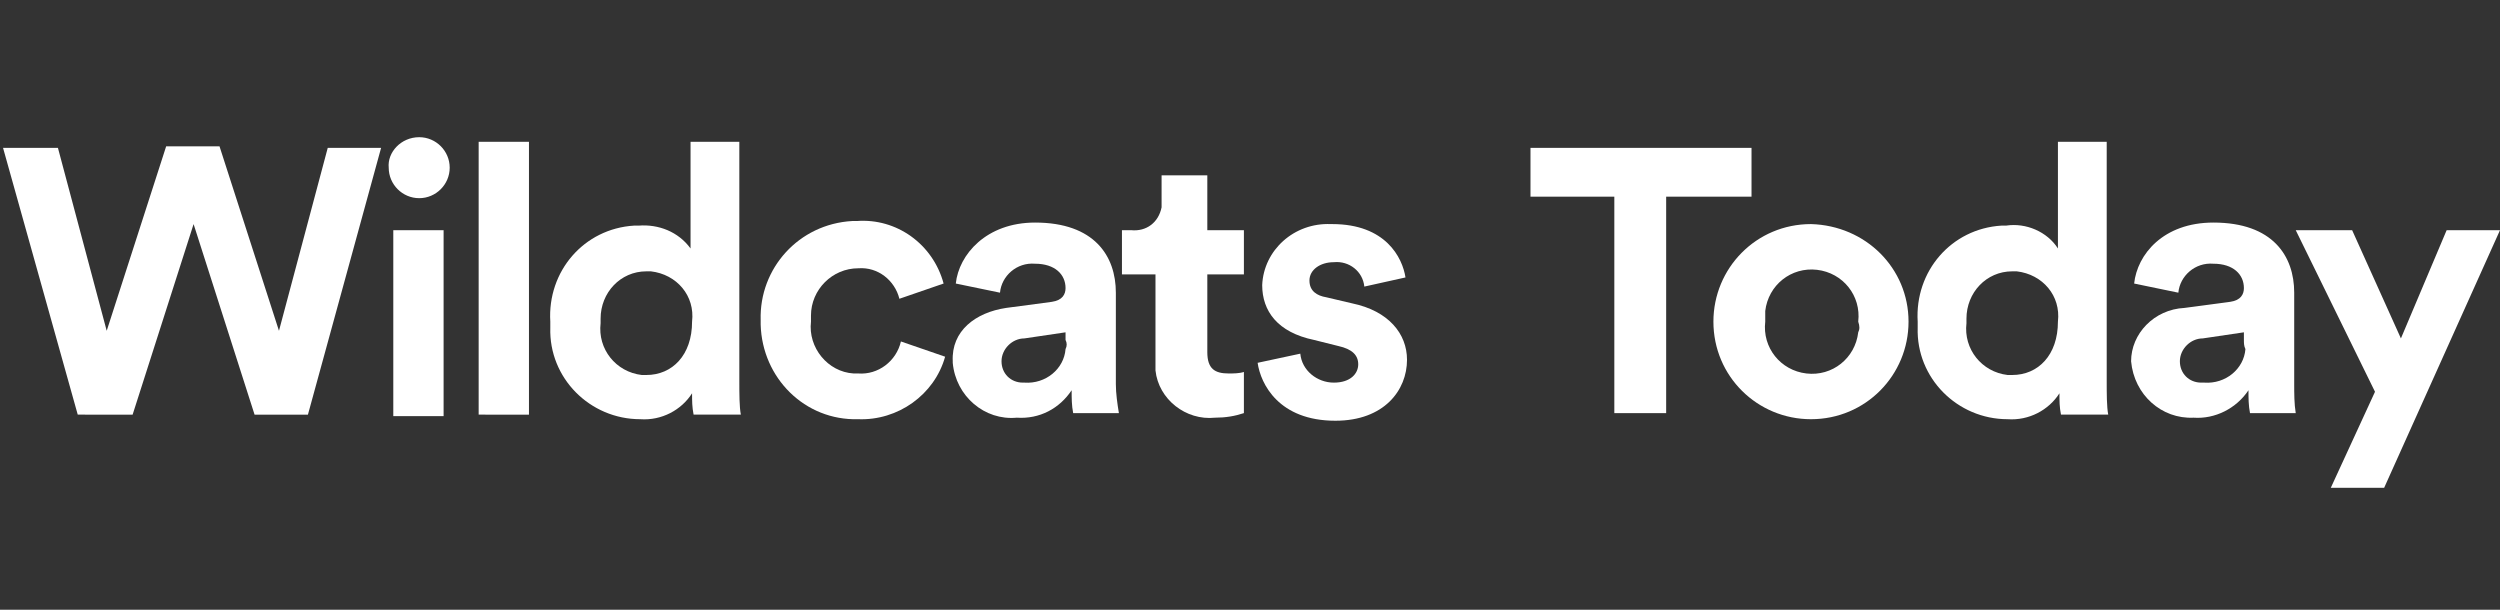
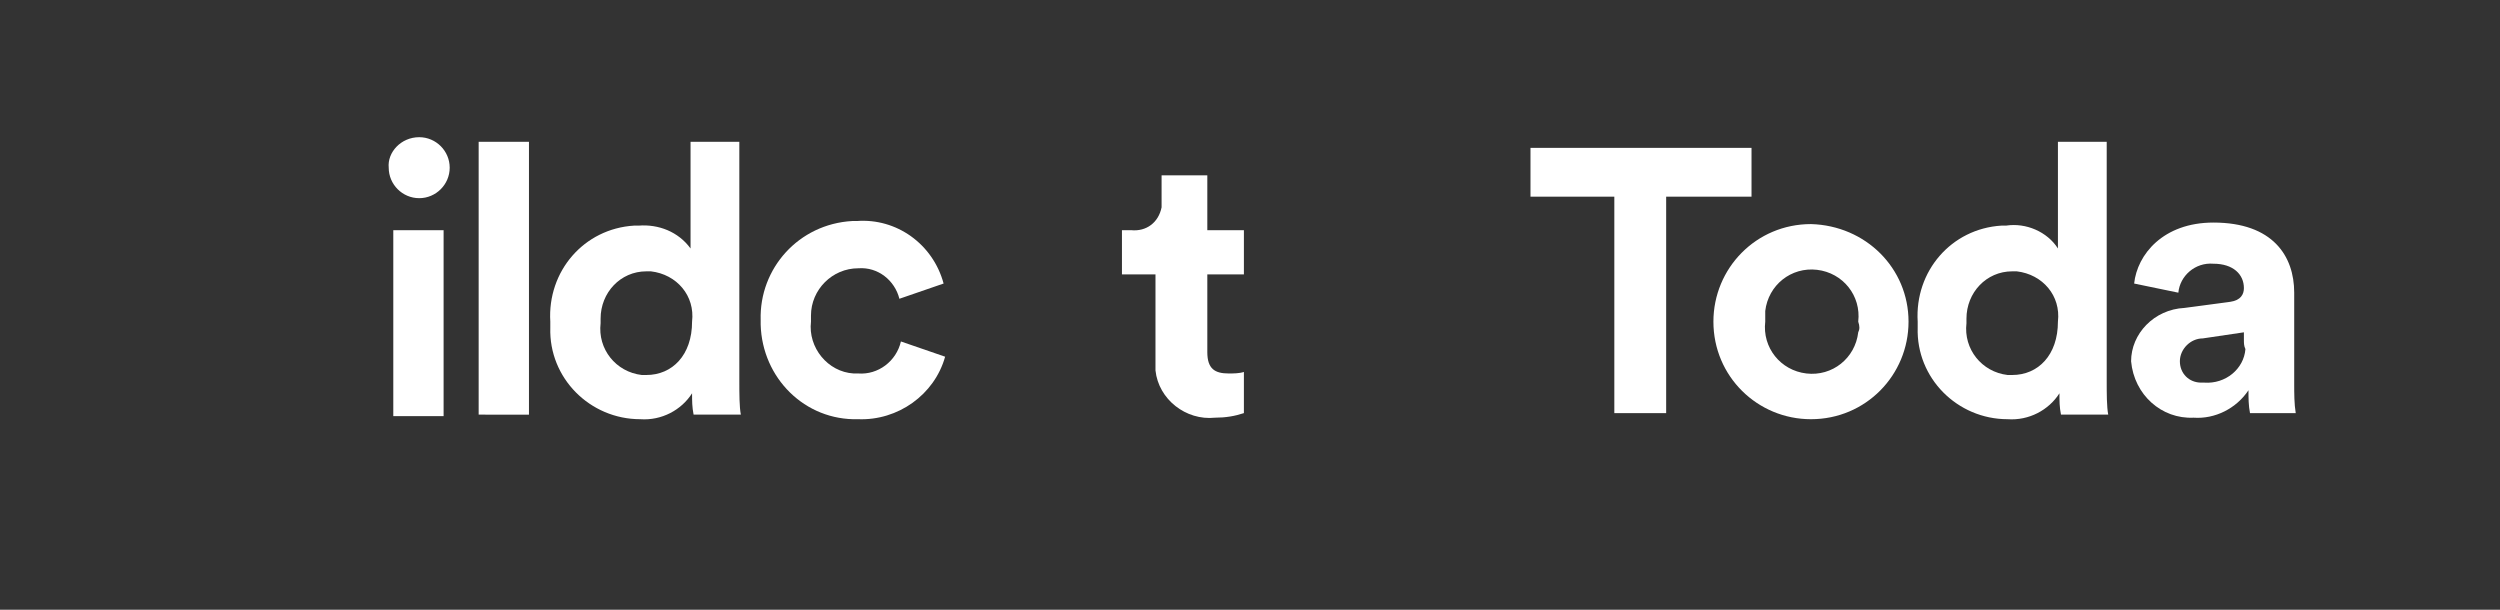
<svg xmlns="http://www.w3.org/2000/svg" version="1.1" id="Layer_1" x="0px" y="0px" viewBox="0 0 164 40" style="enable-background:new 0 0 164 40;" xml:space="preserve">
  <rect x="0" y="0" width="164" height="40" fill="#333333" stroke="none" />
  <style type="text/css">
	.st0{fill:#FFFFFF;}
</style>
  <g id="Layer_3">
    <g>
      <g>
-         <path class="st0" d="M21.5,9.7H25l-4.8,17.5h-3.5l-4-12.5l-4,12.5H5.1L0.2,9.7h3.6L7,21.7l3.9-12.1h3.5l3.9,12.1L21.5,9.7z" />
        <path class="st0" d="M27.5,9c1.1,0,2,0.9,2,2c0,1.1-0.9,2-2,2c-1.1,0-2-0.9-2-2C25.4,10,26.3,9,27.5,9C27.4,9,27.5,9,27.5,9z      M25.8,27.2V15.1h3.3v12.2H25.8z" />
        <path class="st0" d="M31.4,27.2V9.3h3.3v17.9H31.4z" />
        <path class="st0" d="M48.5,25c0,0.8,0,1.7,0.1,2.2h-3.1c-0.1-0.5-0.1-0.9-0.1-1.4c-0.7,1.1-2,1.8-3.4,1.7c-3.3,0-6-2.7-5.9-6     c0-0.1,0-0.3,0-0.4c-0.2-3.3,2.2-6.1,5.5-6.3c0.1,0,0.2,0,0.3,0c1.3-0.1,2.6,0.4,3.4,1.5V9.3h3.2L48.5,25z M42.4,24.6     c1.7,0,3-1.3,3-3.5c0.2-1.7-1-3.1-2.7-3.3c-0.1,0-0.2,0-0.3,0c-1.7,0-3,1.4-3,3.1c0,0.1,0,0.2,0,0.3c-0.2,1.7,1,3.2,2.7,3.4     C42.2,24.6,42.3,24.6,42.4,24.6z" />
        <path class="st0" d="M53.2,21.1c-0.2,1.7,1.1,3.3,2.8,3.4c0.1,0,0.2,0,0.3,0c1.3,0.1,2.5-0.8,2.8-2.1l2.9,1     c-0.7,2.5-3.1,4.2-5.7,4.1c-3.5,0.1-6.3-2.7-6.4-6.2c0-0.1,0-0.2,0-0.3c-0.1-3.4,2.5-6.3,6-6.5c0.1,0,0.2,0,0.3,0     c2.6-0.2,5,1.5,5.7,4.1l-2.9,1c-0.3-1.2-1.4-2.1-2.7-2c-1.7,0-3.1,1.4-3.1,3.1C53.2,20.9,53.2,21,53.2,21.1z" />
-         <path class="st0" d="M66,20.2l3-0.4c0.7-0.1,0.9-0.5,0.9-0.9c0-0.9-0.7-1.6-2-1.6c-1.2-0.1-2.2,0.8-2.3,1.9c0,0,0,0,0,0l-2.9-0.6     c0.2-1.9,2-4,5.2-4c3.9,0,5.3,2.2,5.3,4.6v6c0,0.6,0.1,1.3,0.2,1.9h-3c-0.1-0.5-0.1-1-0.1-1.5c-0.8,1.2-2.1,1.9-3.6,1.8     c-2.1,0.2-4-1.4-4.2-3.6c0,0,0-0.1,0-0.1C62.4,21.7,64,20.5,66,20.2z M69.9,22.3v-0.5l-2.7,0.4c-0.8,0-1.5,0.7-1.5,1.5     c0,0.8,0.6,1.4,1.4,1.4c0,0,0.1,0,0.1,0c1.4,0.1,2.6-0.9,2.7-2.2C70,22.7,70,22.5,69.9,22.3L69.9,22.3z" />
        <path class="st0" d="M79.2,15.1h2.4V18h-2.4v5.1c0,1.1,0.5,1.4,1.4,1.4c0.3,0,0.7,0,1-0.1v2.7c-0.6,0.2-1.2,0.3-1.9,0.3     c-1.9,0.2-3.7-1.2-3.9-3.1c0-0.2,0-0.4,0-0.7V18h-2.2v-2.9h0.6c1,0.1,1.8-0.5,2-1.5c0-0.1,0-0.3,0-0.4v-1.7h3L79.2,15.1z" />
-         <path class="st0" d="M85.3,23.2c0.1,1.1,1.1,1.9,2.2,1.9c0,0,0,0,0,0c1.1,0,1.6-0.6,1.6-1.2s-0.4-1-1.3-1.2l-1.6-0.4     c-2.4-0.5-3.4-1.9-3.4-3.6c0.1-2.3,2.1-4.1,4.5-4c0,0,0,0,0.1,0c3.5,0,4.6,2.2,4.8,3.5l-2.7,0.6c-0.1-1-1-1.7-2-1.6     c-0.9,0-1.6,0.5-1.6,1.2c0,0.7,0.5,1,1.1,1.1l1.7,0.4c2.4,0.5,3.6,2,3.6,3.7c0,2-1.5,4-4.7,4c-3.7,0-4.9-2.4-5.1-3.8L85.3,23.2z" />
      </g>
      <g>
        <path class="st0" d="M109.3,12.9v14.2h-3.4V12.9h-5.5V9.7h14.5v3.2H109.3z" />
        <path class="st0" d="M125.2,21.1c0,3.5-2.8,6.4-6.4,6.4c-3.5,0-6.4-2.8-6.4-6.4c0,0,0,0,0,0c0-3.5,2.8-6.4,6.4-6.4     C122.4,14.8,125.2,17.6,125.2,21.1C125.2,21.1,125.2,21.1,125.2,21.1z M121.9,21.1c0.2-1.7-1-3.2-2.7-3.4c-1.7-0.2-3.2,1-3.4,2.7     c0,0.2,0,0.5,0,0.7c-0.2,1.7,1,3.2,2.7,3.4c1.7,0.2,3.2-1,3.4-2.7C122,21.6,122,21.4,121.9,21.1z" />
        <path class="st0" d="M138.2,25c0,0.8,0,1.7,0.1,2.2h-3.1c-0.1-0.5-0.1-0.9-0.1-1.4c-0.7,1.1-2,1.8-3.4,1.7c-3.3,0-6-2.7-5.9-6     c0-0.1,0-0.3,0-0.4c-0.2-3.3,2.2-6.1,5.5-6.3c0.1,0,0.2,0,0.3,0c1.3-0.2,2.7,0.4,3.4,1.5V9.3h3.2V25z M132,24.6     c1.7,0,3-1.3,3-3.5c0.2-1.7-1-3.1-2.7-3.3c-0.1,0-0.2,0-0.3,0c-1.7,0-3,1.4-3,3.1c0,0.1,0,0.2,0,0.3c-0.2,1.7,1,3.2,2.7,3.4     C131.8,24.6,131.9,24.6,132,24.6z" />
        <path class="st0" d="M143.3,20.2l3-0.4c0.7-0.1,0.9-0.5,0.9-0.9c0-0.9-0.7-1.6-2-1.6c-1.2-0.1-2.2,0.8-2.3,1.9c0,0,0,0,0,0     l-2.9-0.6c0.2-1.9,1.9-4,5.2-4c3.9,0,5.3,2.2,5.3,4.6v6c0,0.6,0,1.3,0.1,1.9h-3c-0.1-0.5-0.1-1-0.1-1.5c-0.8,1.2-2.2,1.9-3.6,1.8     c-2.1,0.1-3.9-1.5-4.1-3.7C139.8,21.9,141.3,20.3,143.3,20.2z M147.2,22.3v-0.5l-2.7,0.4c-0.8,0-1.5,0.7-1.5,1.5     c0,0.8,0.6,1.4,1.4,1.4c0.1,0,0.1,0,0.2,0c1.4,0.1,2.6-0.9,2.7-2.2C147.2,22.7,147.2,22.5,147.2,22.3L147.2,22.3z" />
-         <path class="st0" d="M152.9,32l2.9-6.3l-5.2-10.6h3.7l3.2,7.1l3-7.1h3.5L156.4,32H152.9z" />
      </g>
    </g>
  </g>
</svg>